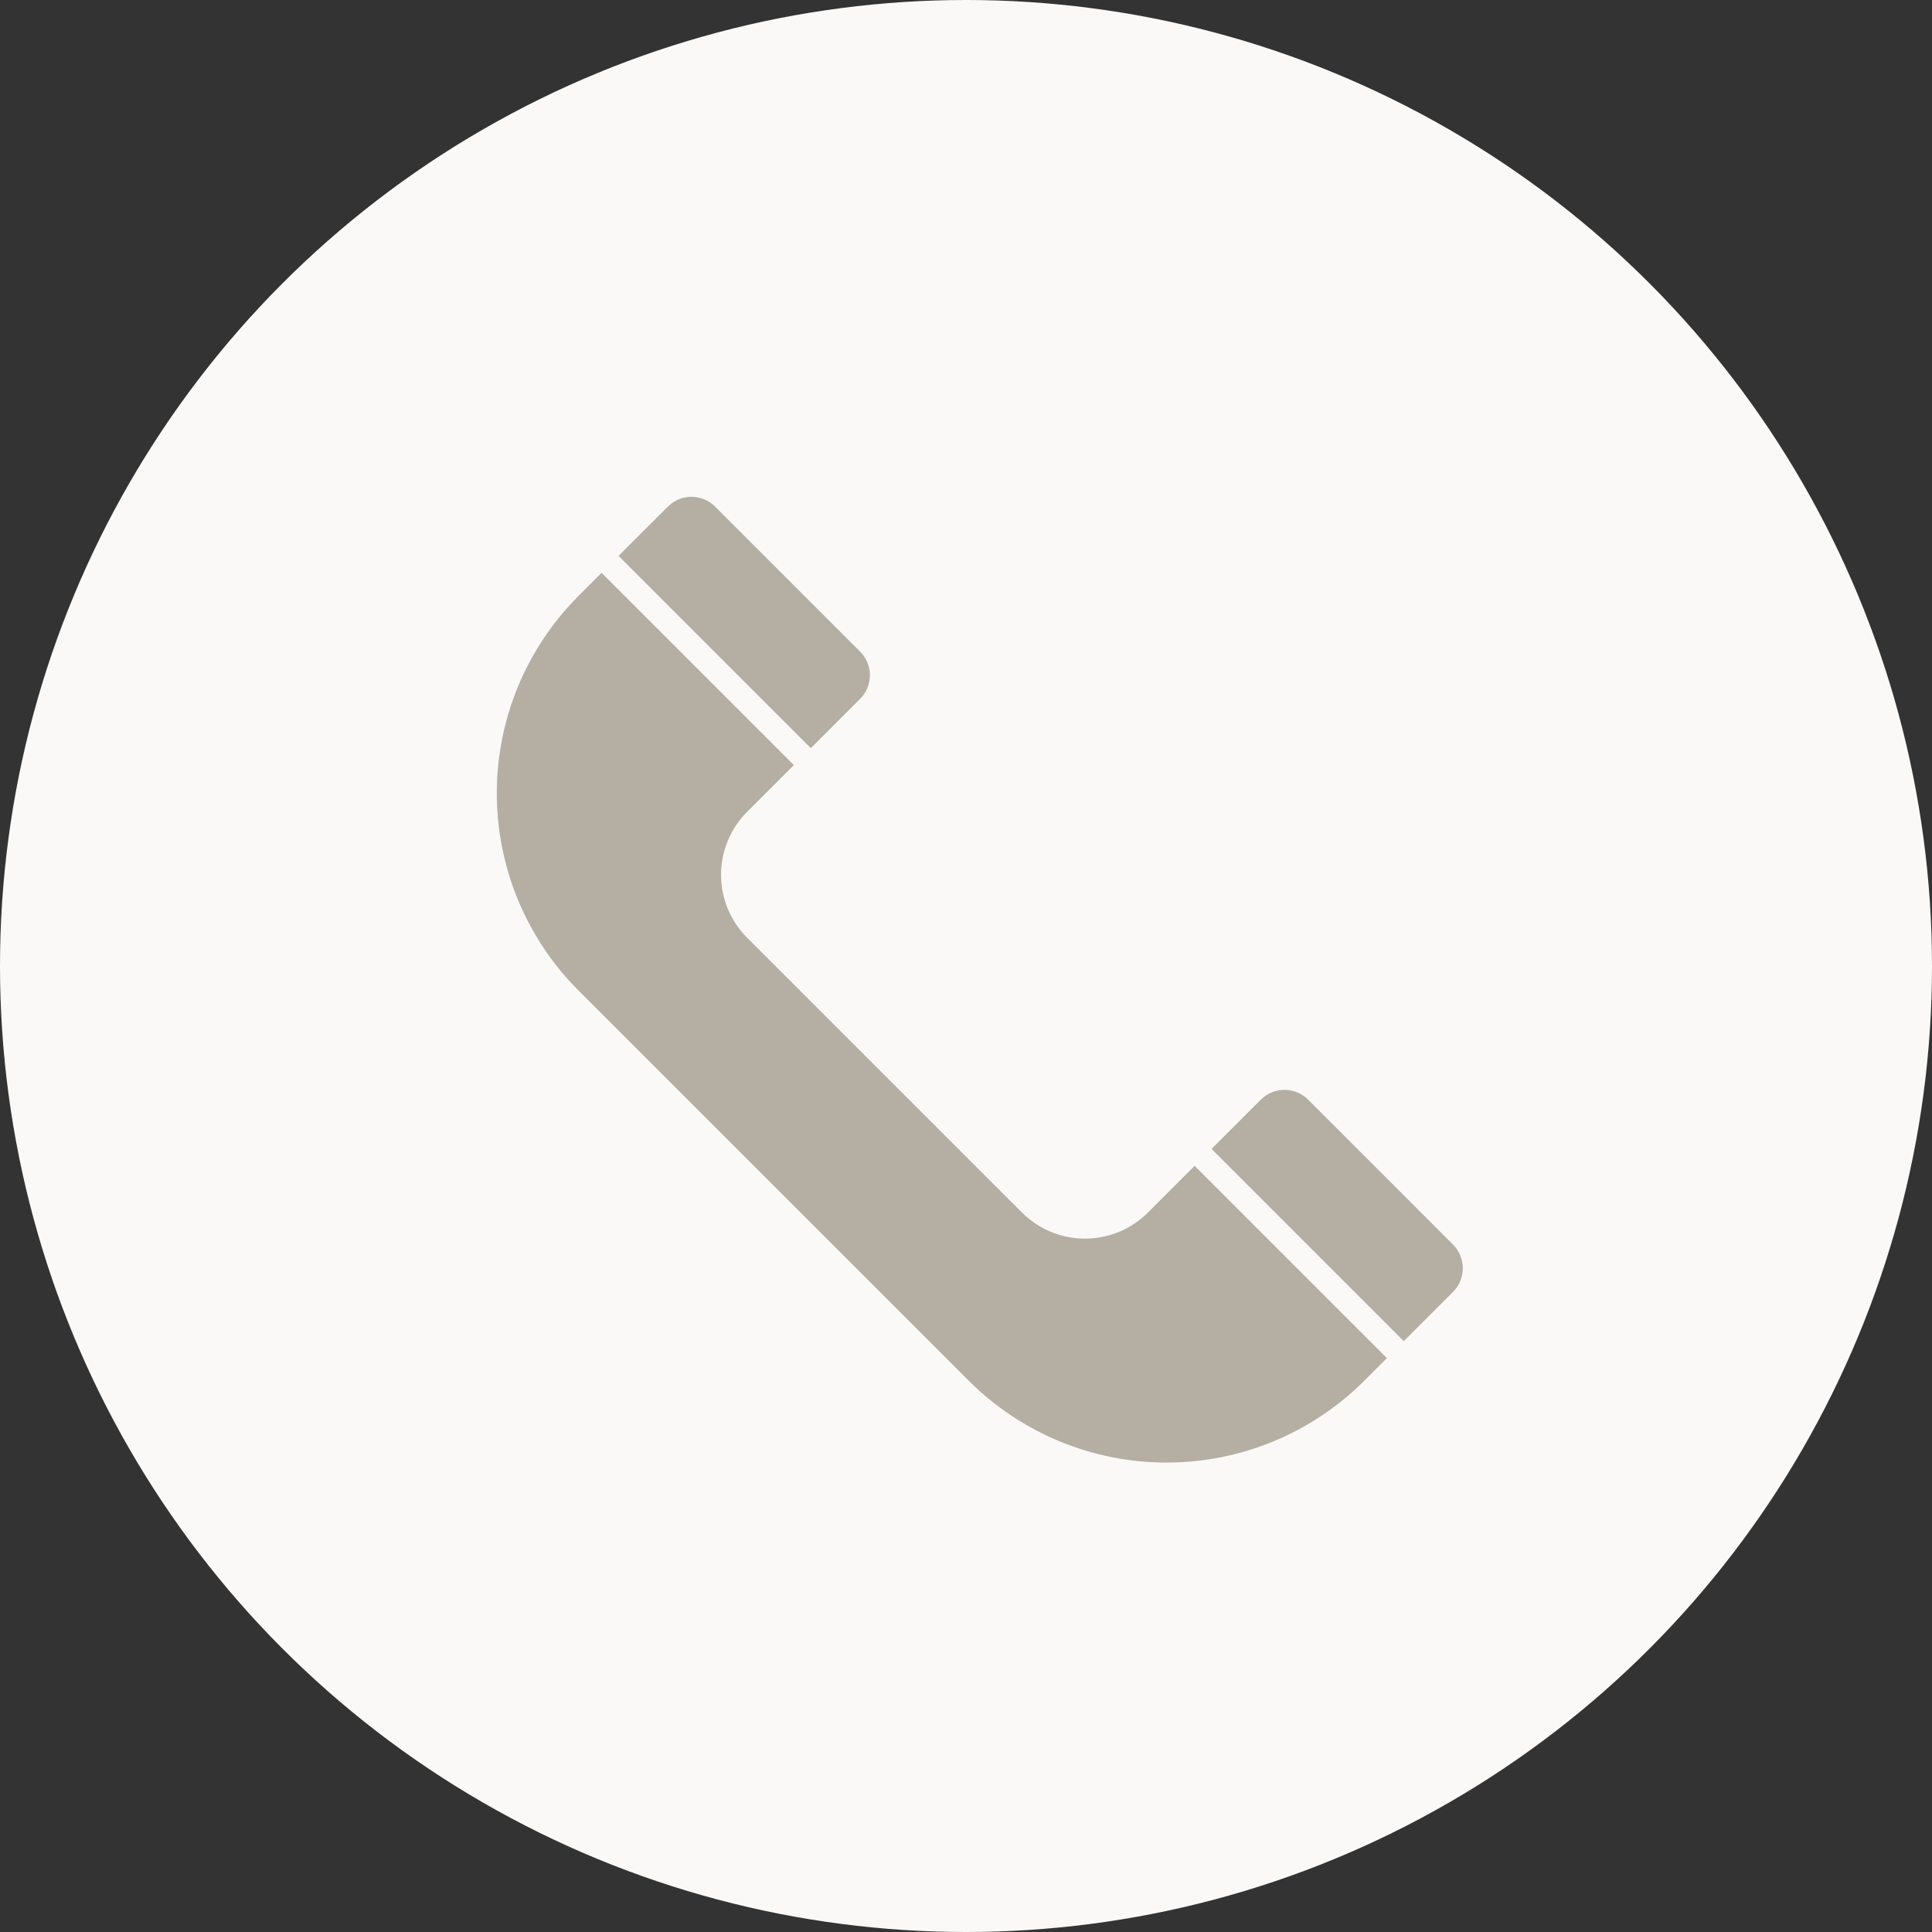
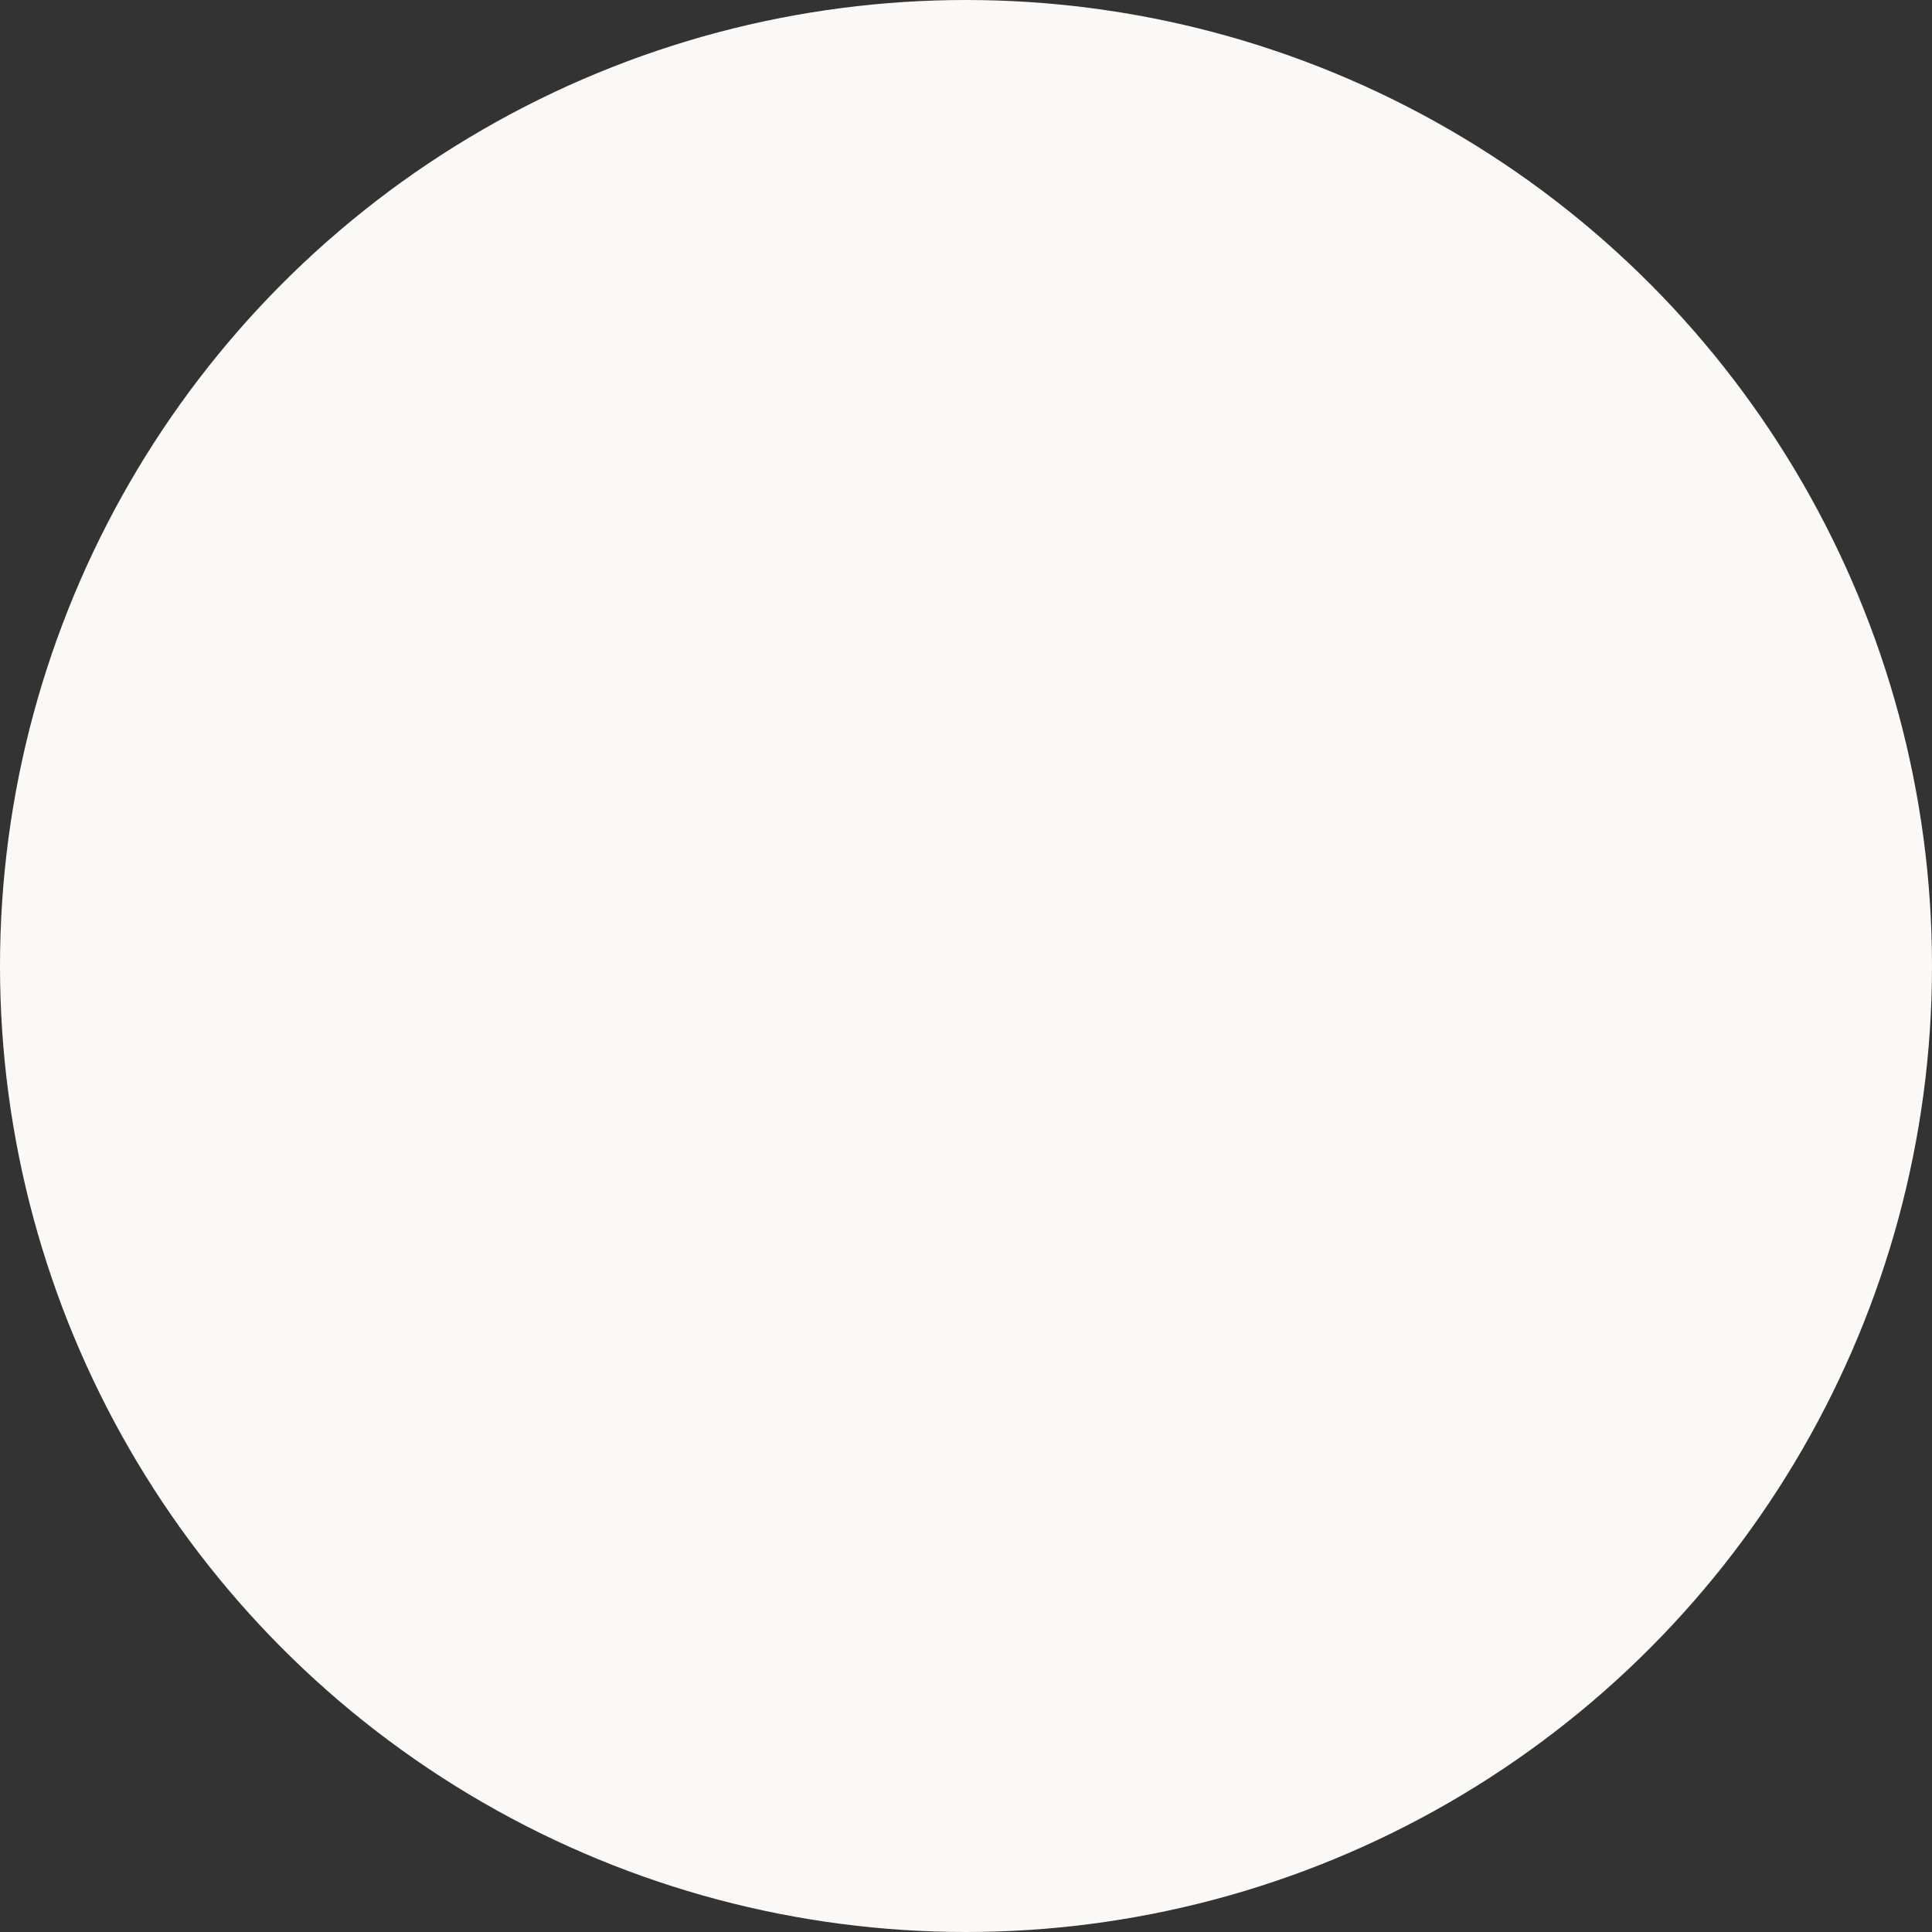
<svg xmlns="http://www.w3.org/2000/svg" width="70" height="70" viewBox="0 0 70 70" fill="none">
  <rect x="0" y="0" width="70" height="70" fill="#333333" stroke="none" />
  <circle cx="35" cy="35" r="35" fill="#FAF9F8" />
-   <path fill-rule="evenodd" clip-rule="evenodd" d="M52.65 46.805L50.862 48.593L43.896 41.627L45.685 39.839C45.913 39.614 46.219 39.488 46.539 39.488C46.859 39.488 47.165 39.614 47.393 39.839L52.65 45.098C52.874 45.325 53 45.632 53 45.952C53 46.271 52.874 46.578 52.65 46.805V46.805ZM35.124 50.051C37.023 51.935 39.59 52.992 42.266 52.992C44.941 52.992 47.508 51.935 49.407 50.051L50.25 49.207L43.283 42.24L41.587 43.937H41.587C40.982 44.54 40.163 44.878 39.31 44.878C38.456 44.878 37.638 44.54 37.033 43.937L27.066 33.971C26.463 33.367 26.125 32.548 26.125 31.695C26.125 30.841 26.463 30.022 27.066 29.418L28.763 27.721L21.797 20.755L20.953 21.599C19.062 23.495 18 26.063 18 28.74C18 31.418 19.062 33.986 20.953 35.882L35.124 50.051ZM24.2 18.353C24.426 18.127 24.733 18 25.053 18C25.373 18 25.68 18.127 25.907 18.353L31.165 23.611C31.391 23.838 31.518 24.145 31.518 24.465C31.518 24.786 31.391 25.093 31.165 25.319L29.377 27.107L22.411 20.141L24.2 18.353Z" fill="#B5AEA3" />
</svg>